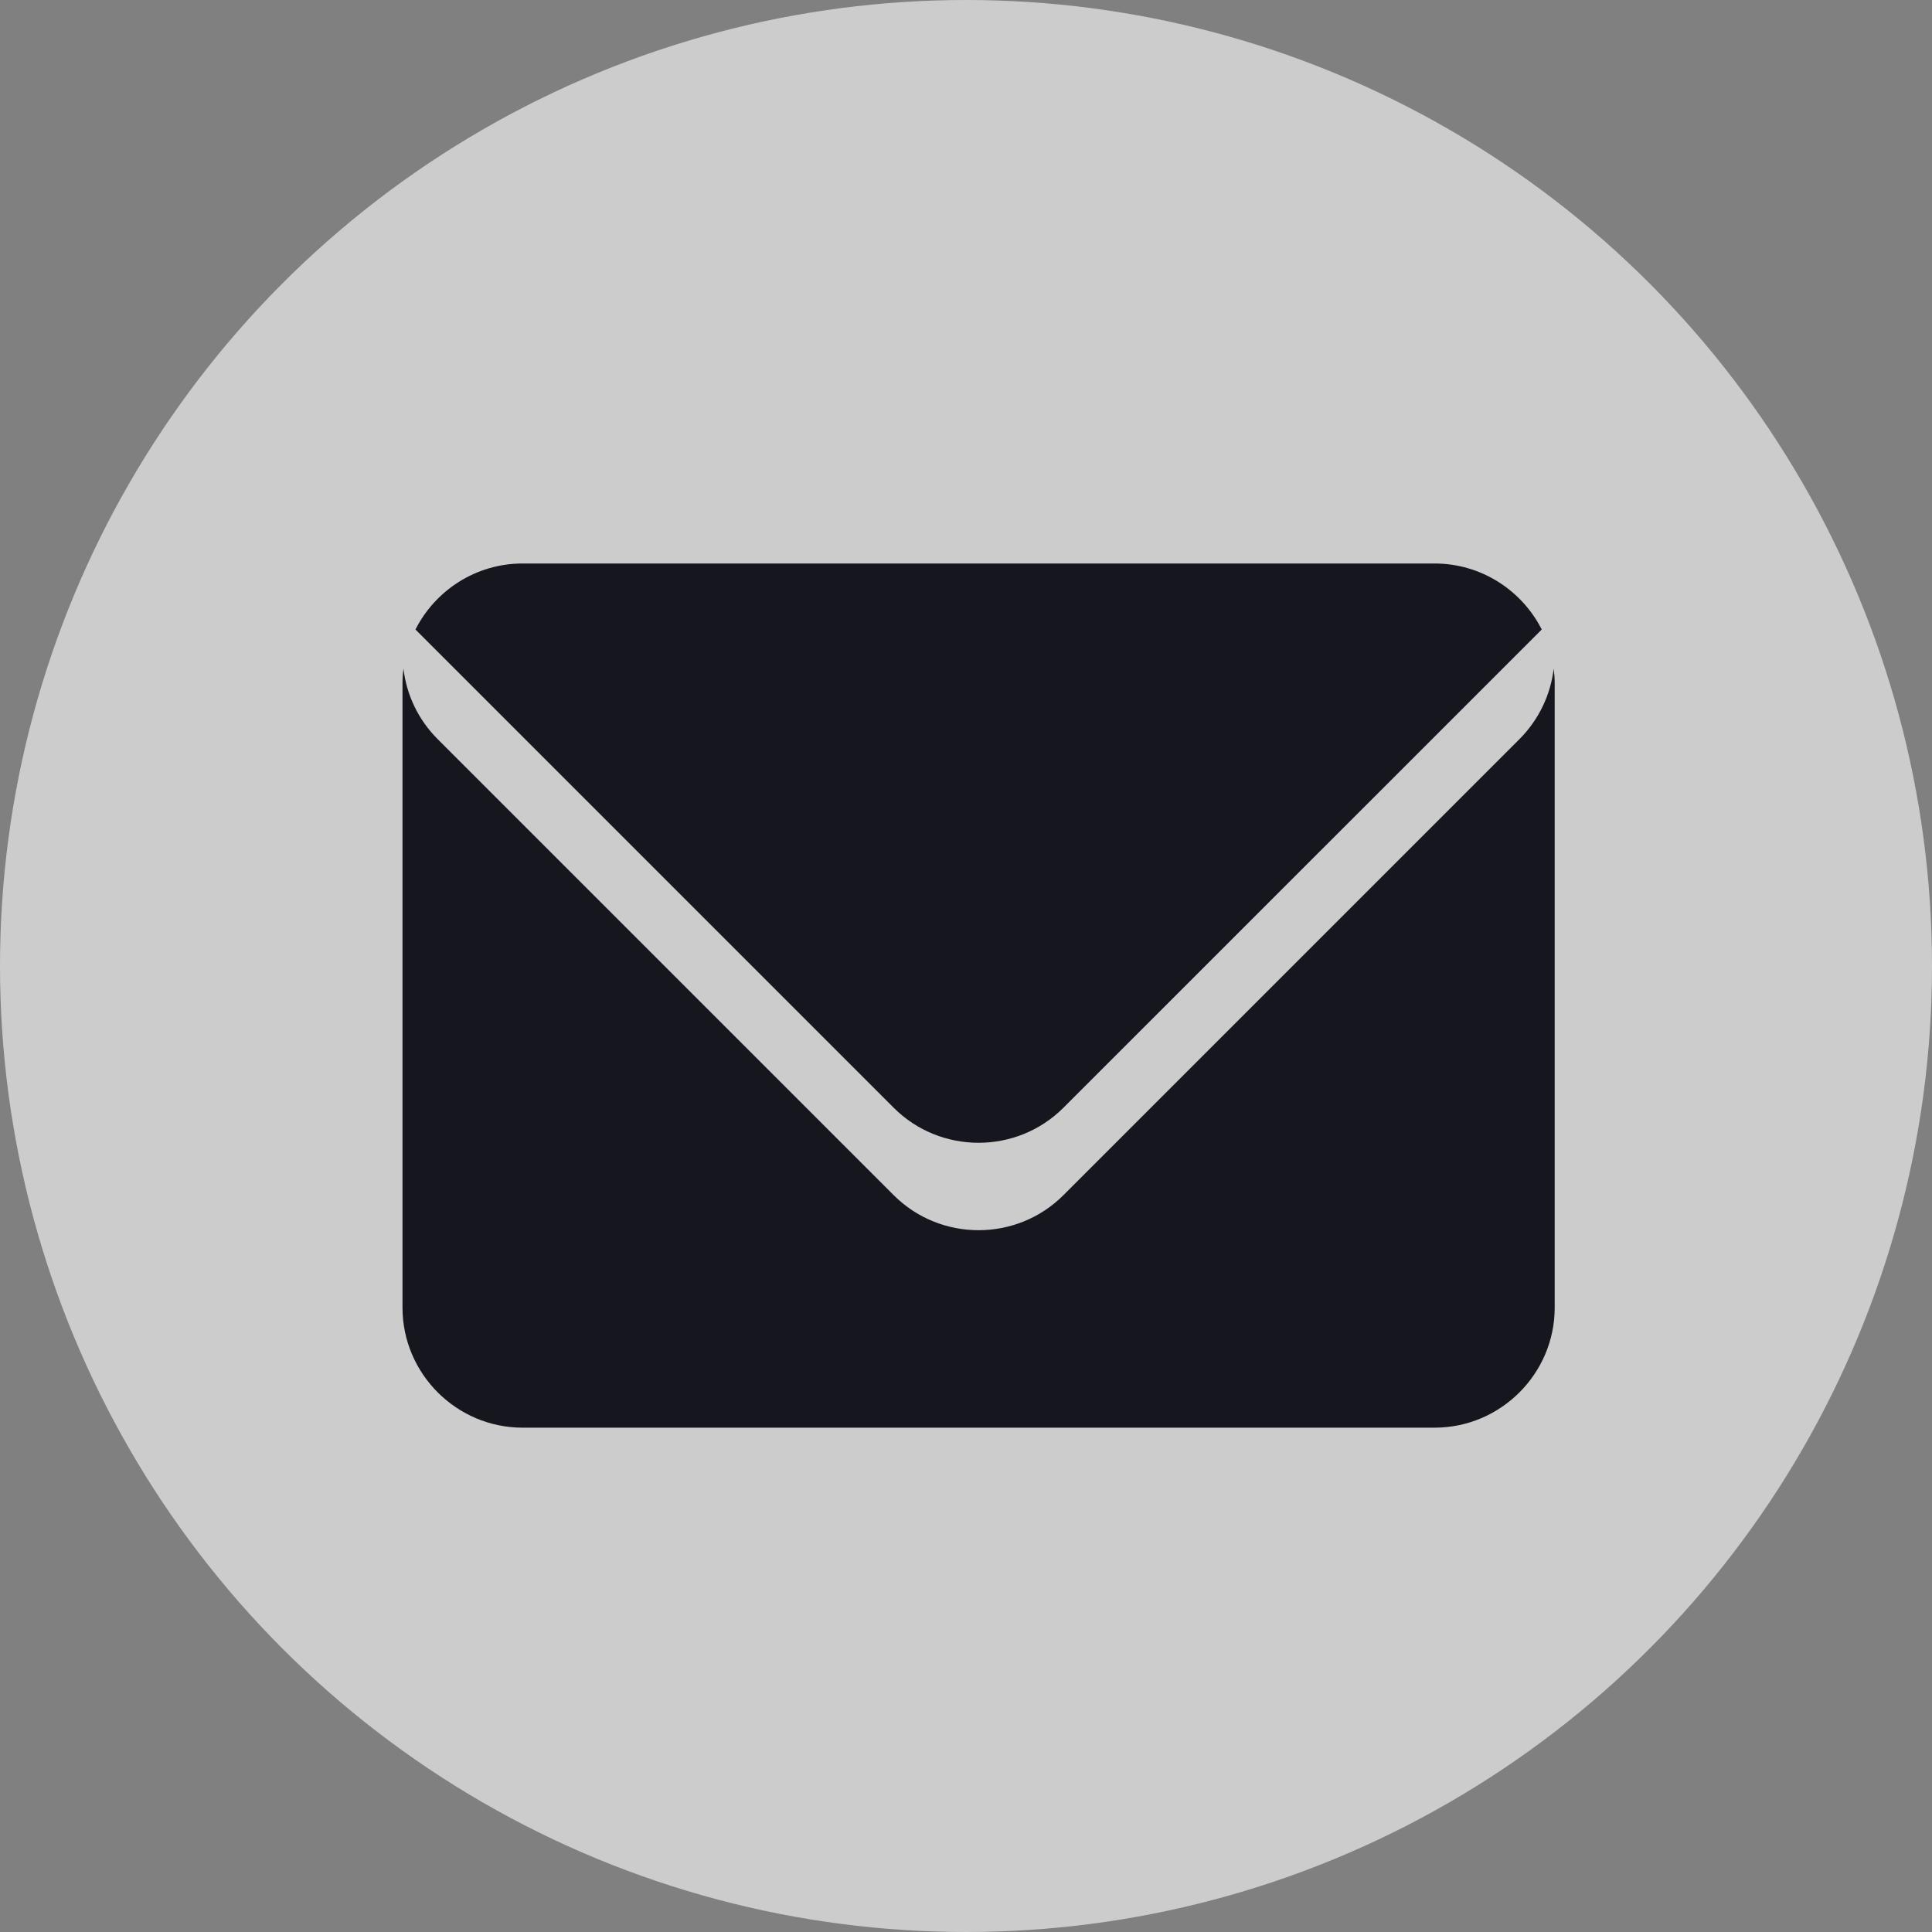
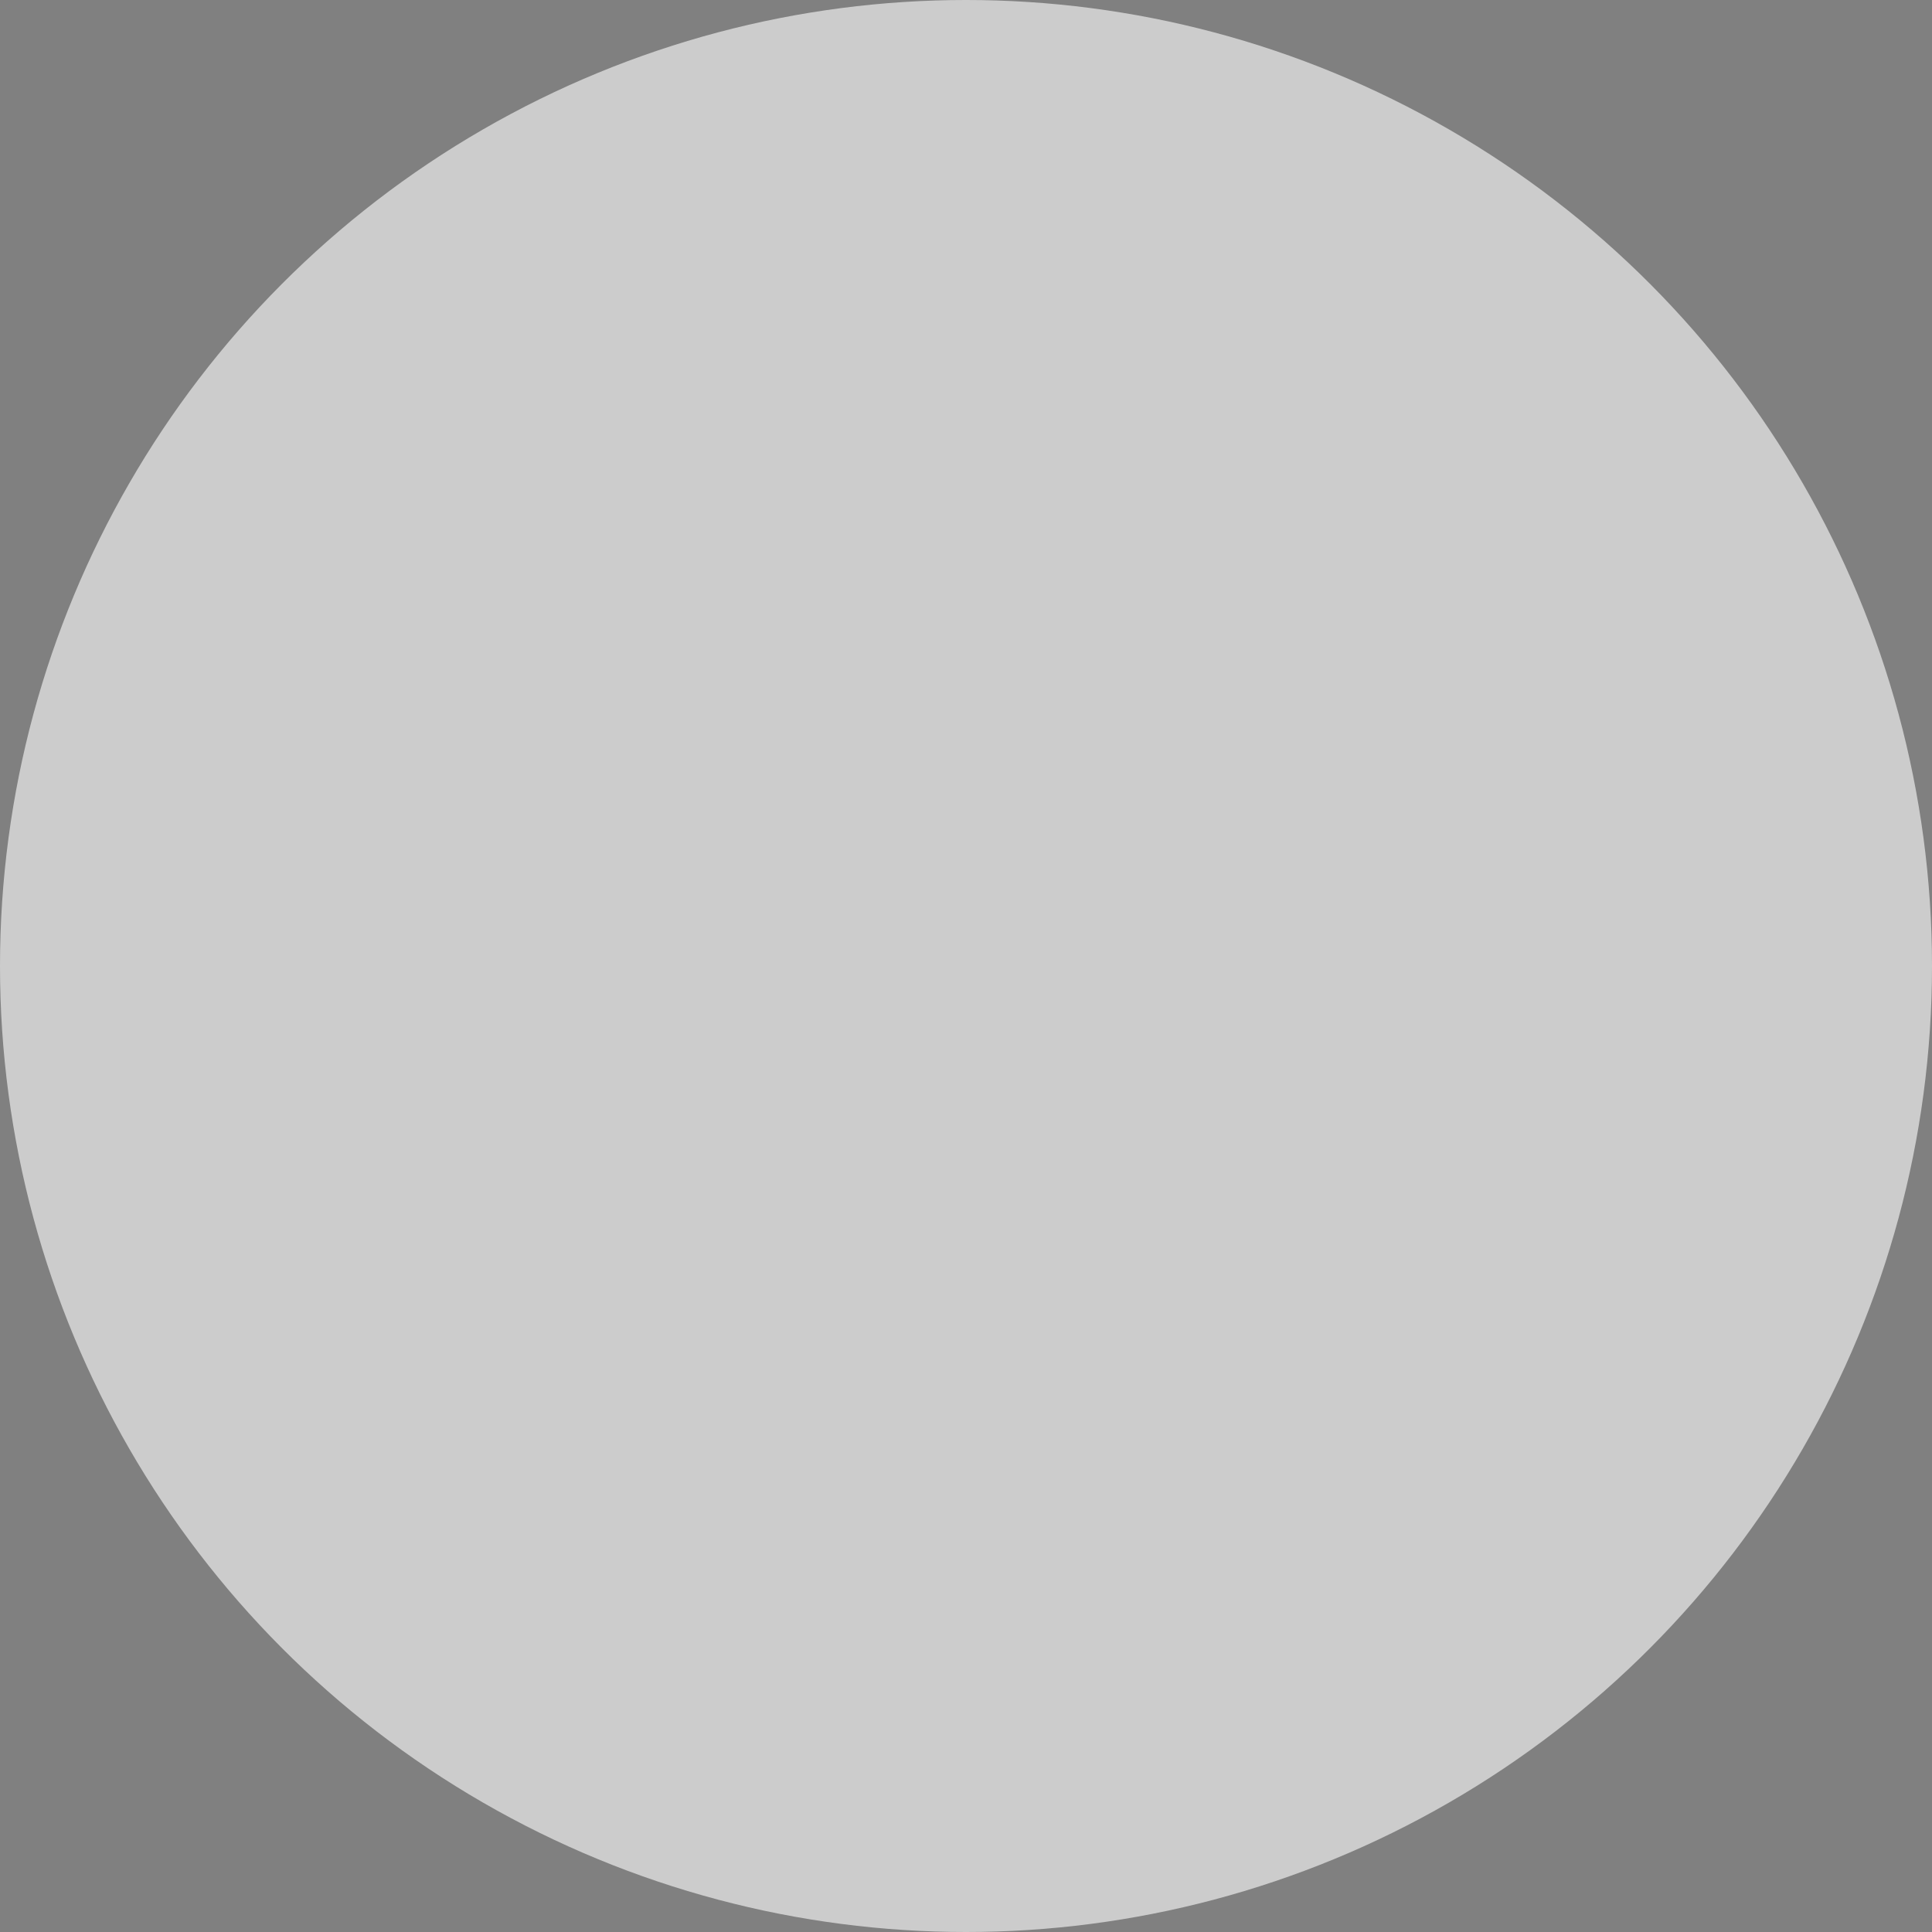
<svg xmlns="http://www.w3.org/2000/svg" width="24" height="24" viewBox="0 0 24 24" fill="none">
  <rect x="0" y="0" width="24" height="24" fill="#808080" stroke="none" />
  <circle opacity="0.6" cx="12" cy="12" r="12" fill="white" />
-   <path d="M19.301 8.306C19.262 8.627 19.12 8.935 18.877 9.18L13.21 14.847C12.63 15.427 11.682 15.427 11.102 14.847L5.435 9.18C5.191 8.935 5.049 8.625 5.012 8.306C5.004 8.367 5 8.428 5 8.491V16.244C5 17.064 5.671 17.735 6.491 17.735H17.822C18.642 17.735 19.313 17.064 19.313 16.244V8.491C19.313 8.428 19.308 8.367 19.301 8.306ZM13.21 13.761L19.152 7.82C18.906 7.334 18.4 7 17.822 7H6.491C5.912 7 5.407 7.334 5.161 7.82L11.102 13.761C11.682 14.341 12.63 14.341 13.21 13.761Z" fill="#16161F" />
</svg>